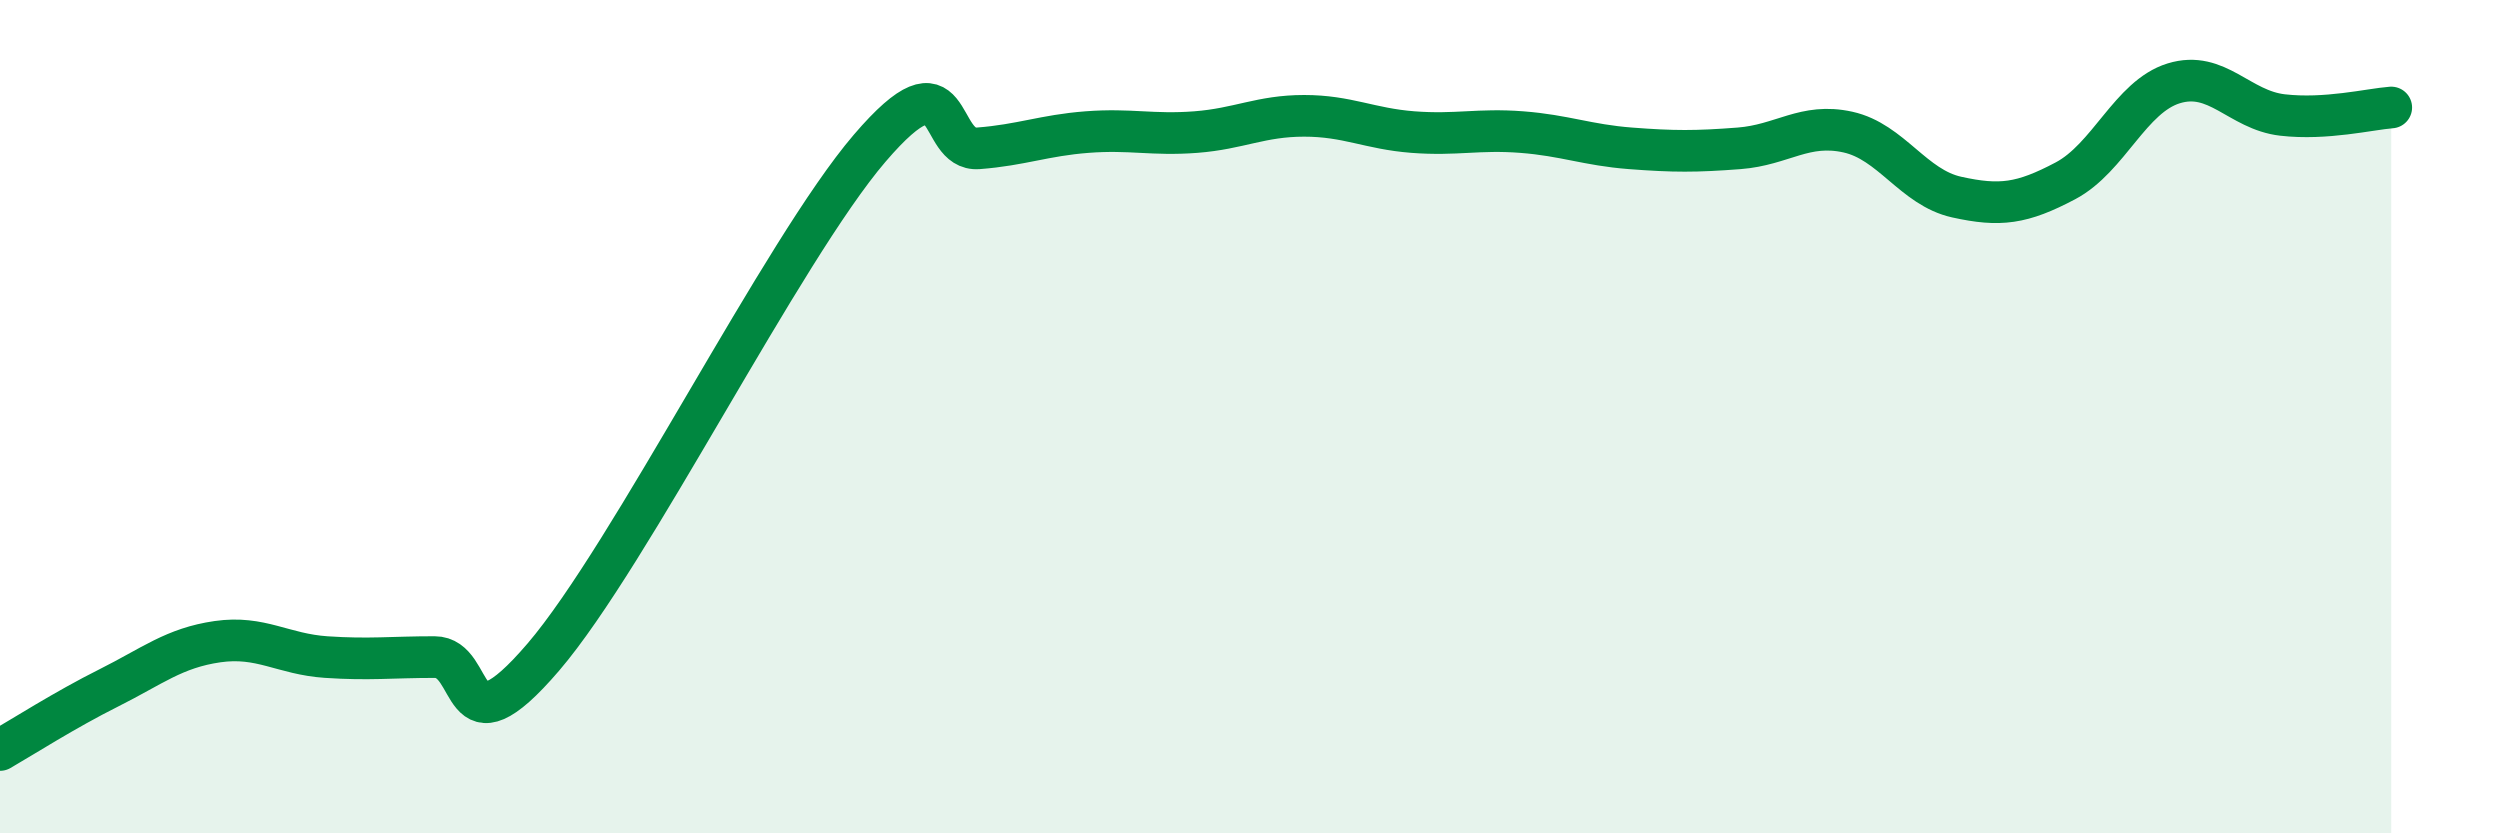
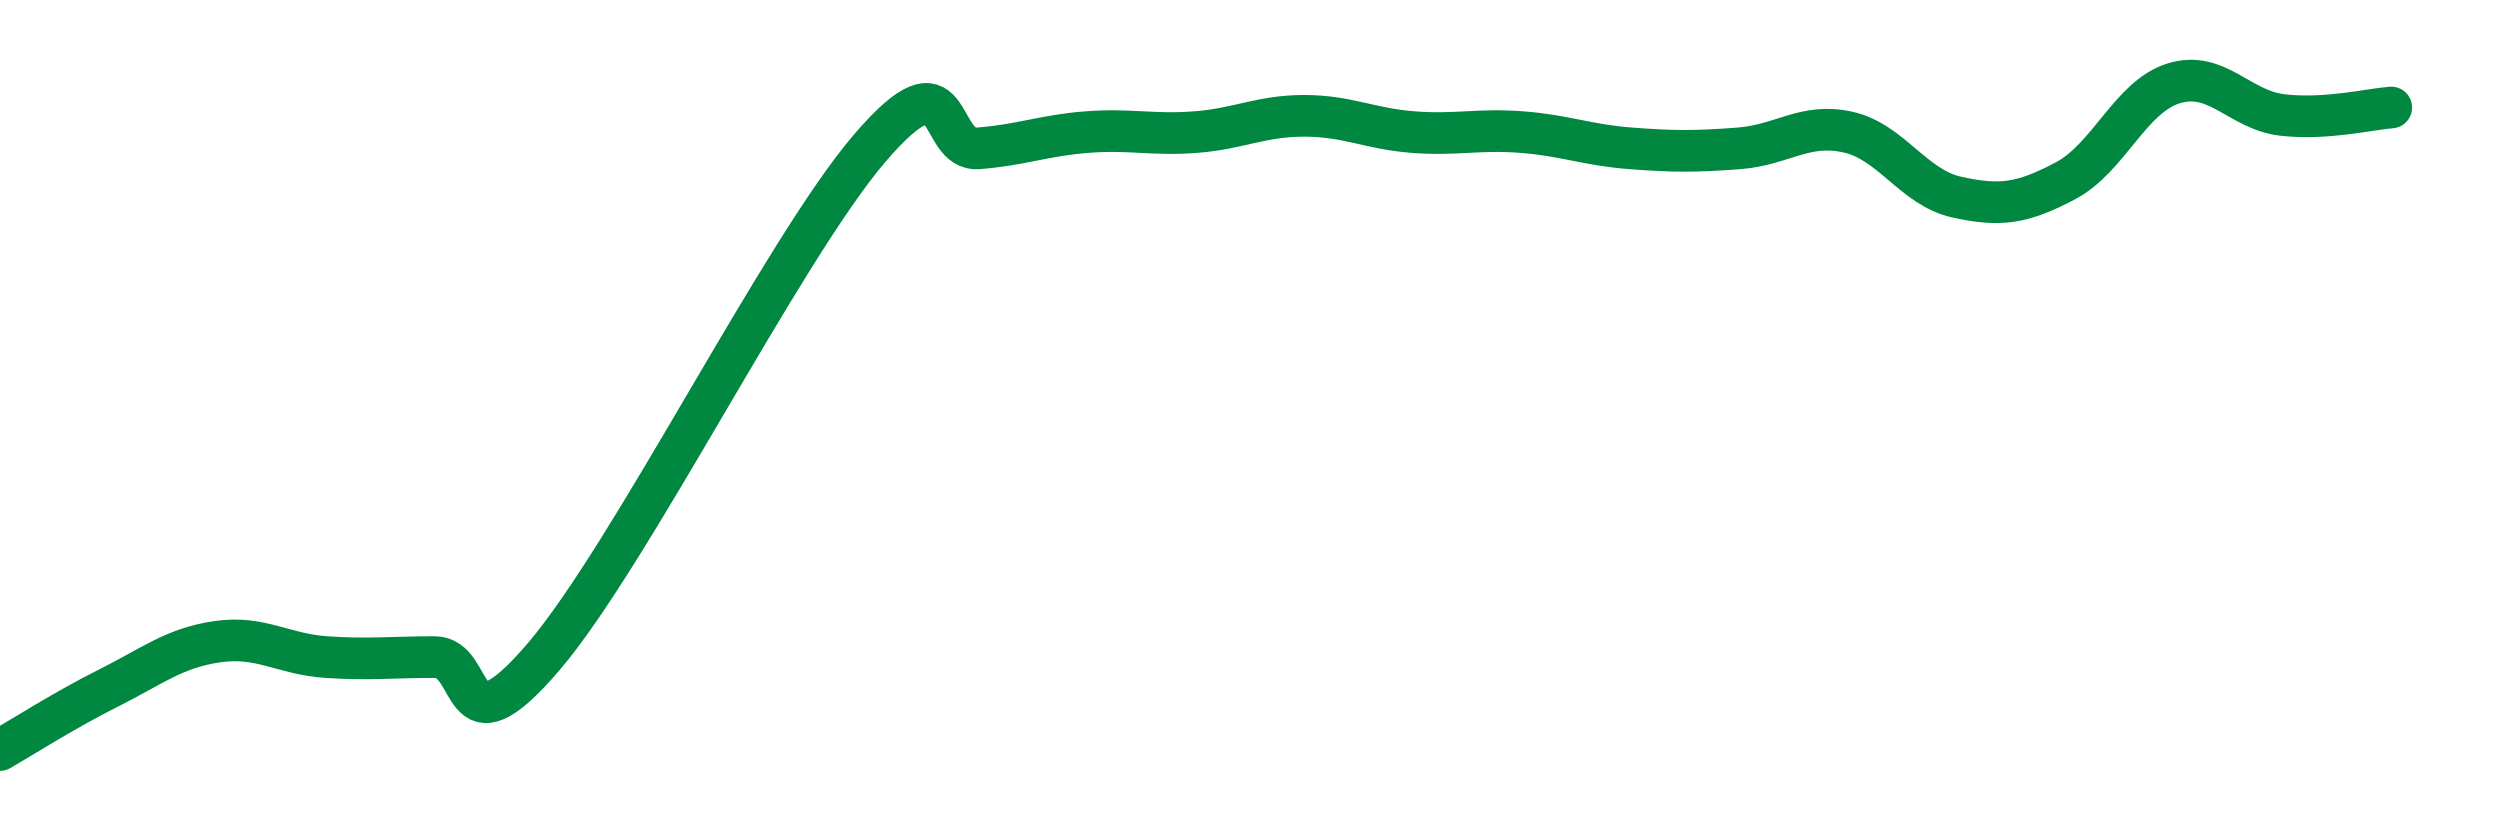
<svg xmlns="http://www.w3.org/2000/svg" width="60" height="20" viewBox="0 0 60 20">
-   <path d="M 0,18 C 0.52,17.7 1.57,17.03 2.61,16.51 C 3.65,15.99 4.18,15.55 5.22,15.4 C 6.26,15.25 6.79,15.7 7.83,15.77 C 8.87,15.84 9.39,15.77 10.43,15.77 C 11.47,15.77 10.95,18.21 13.04,15.77 C 15.13,13.33 18.78,6 20.87,3.56 C 22.96,1.12 22.44,3.64 23.48,3.56 C 24.52,3.48 25.05,3.25 26.09,3.17 C 27.13,3.09 27.66,3.25 28.7,3.17 C 29.74,3.09 30.26,2.78 31.3,2.78 C 32.34,2.78 32.87,3.09 33.91,3.17 C 34.95,3.25 35.48,3.09 36.52,3.17 C 37.56,3.25 38.09,3.48 39.13,3.56 C 40.17,3.64 40.7,3.64 41.74,3.56 C 42.78,3.48 43.31,2.94 44.35,3.17 C 45.39,3.4 45.92,4.5 46.96,4.73 C 48,4.96 48.53,4.89 49.57,4.34 C 50.61,3.79 51.13,2.32 52.17,2 C 53.21,1.68 53.74,2.64 54.78,2.76 C 55.82,2.88 56.87,2.62 57.39,2.58L57.39 20L0 20Z" fill="#008740" opacity="0.1" stroke-linecap="round" stroke-linejoin="round" />
  <path d="M 0,18 C 0.52,17.7 1.57,17.03 2.61,16.51 C 3.65,15.99 4.18,15.55 5.22,15.4 C 6.26,15.25 6.79,15.7 7.83,15.77 C 8.87,15.84 9.39,15.77 10.43,15.77 C 11.47,15.77 10.95,18.21 13.04,15.77 C 15.13,13.33 18.78,6 20.87,3.56 C 22.96,1.12 22.44,3.64 23.48,3.56 C 24.52,3.48 25.05,3.25 26.09,3.17 C 27.13,3.09 27.66,3.25 28.7,3.17 C 29.74,3.09 30.26,2.78 31.3,2.78 C 32.34,2.78 32.87,3.09 33.91,3.17 C 34.95,3.25 35.48,3.09 36.52,3.17 C 37.56,3.25 38.09,3.48 39.13,3.56 C 40.17,3.64 40.7,3.64 41.74,3.56 C 42.78,3.48 43.31,2.94 44.35,3.17 C 45.39,3.4 45.92,4.5 46.96,4.73 C 48,4.96 48.53,4.89 49.57,4.34 C 50.61,3.79 51.13,2.32 52.17,2 C 53.21,1.68 53.74,2.64 54.78,2.76 C 55.82,2.88 56.87,2.62 57.39,2.58" stroke="#008740" stroke-width="1" fill="none" stroke-linecap="round" stroke-linejoin="round" />
</svg>